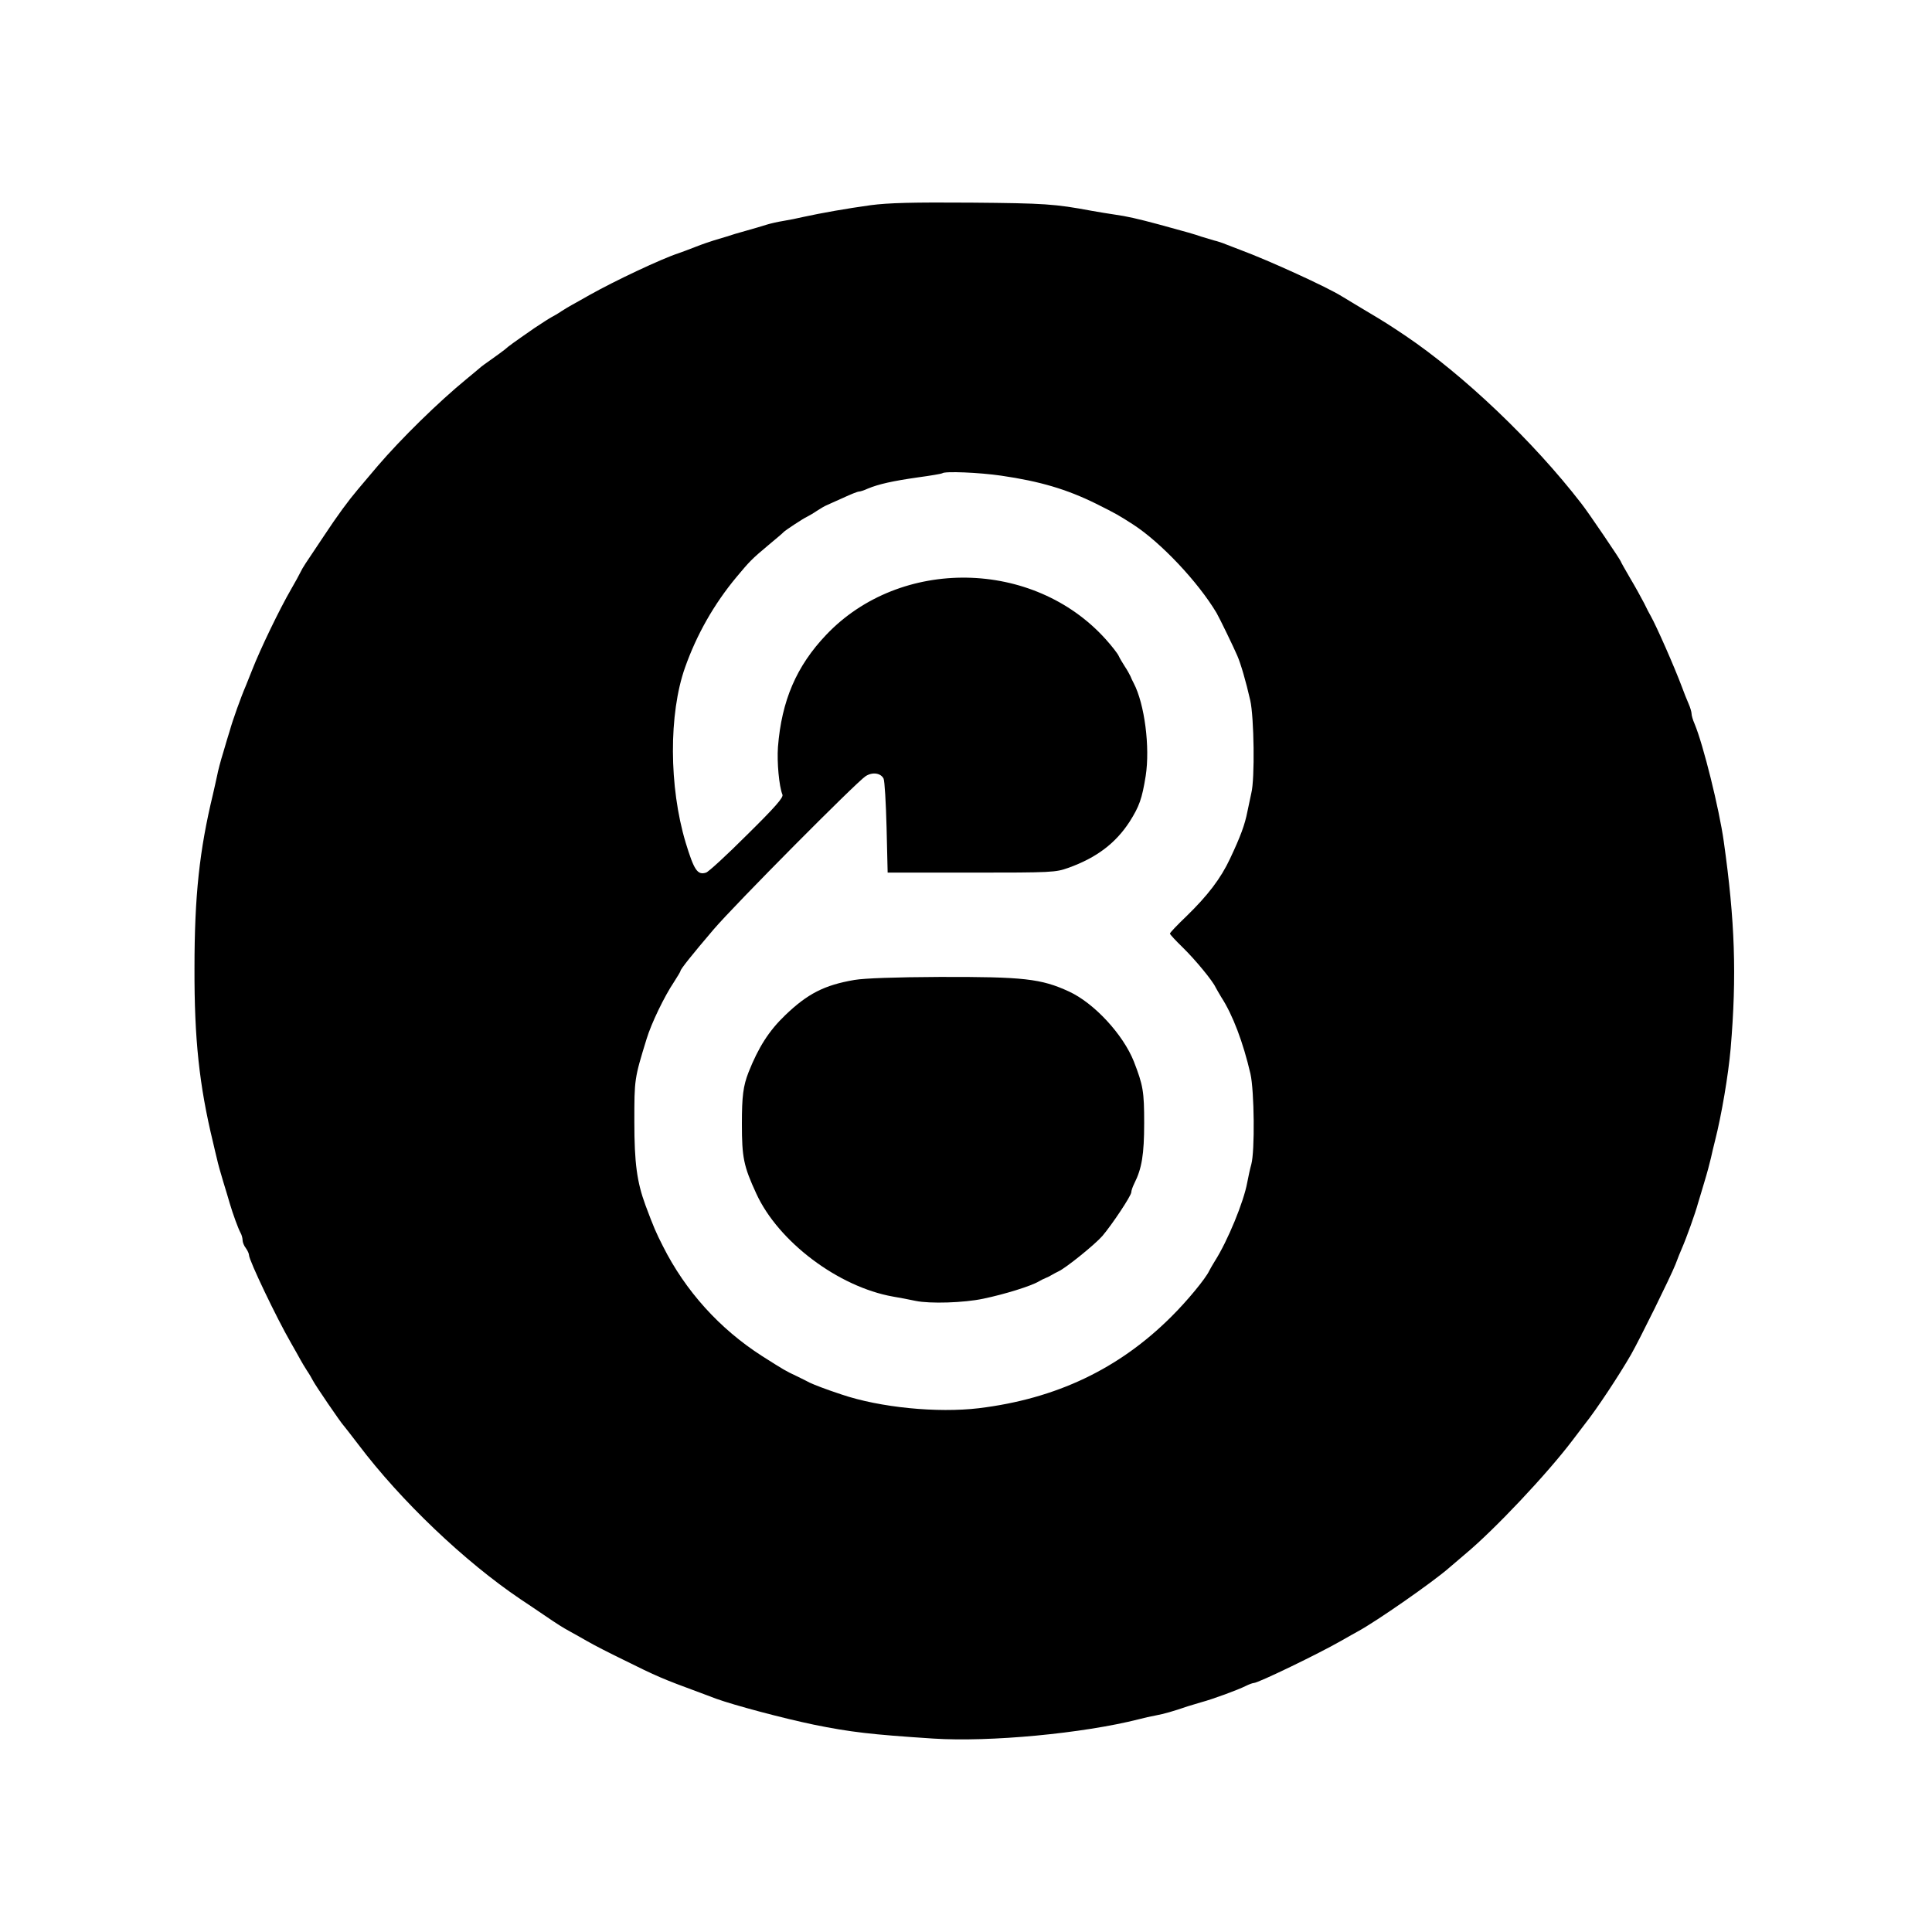
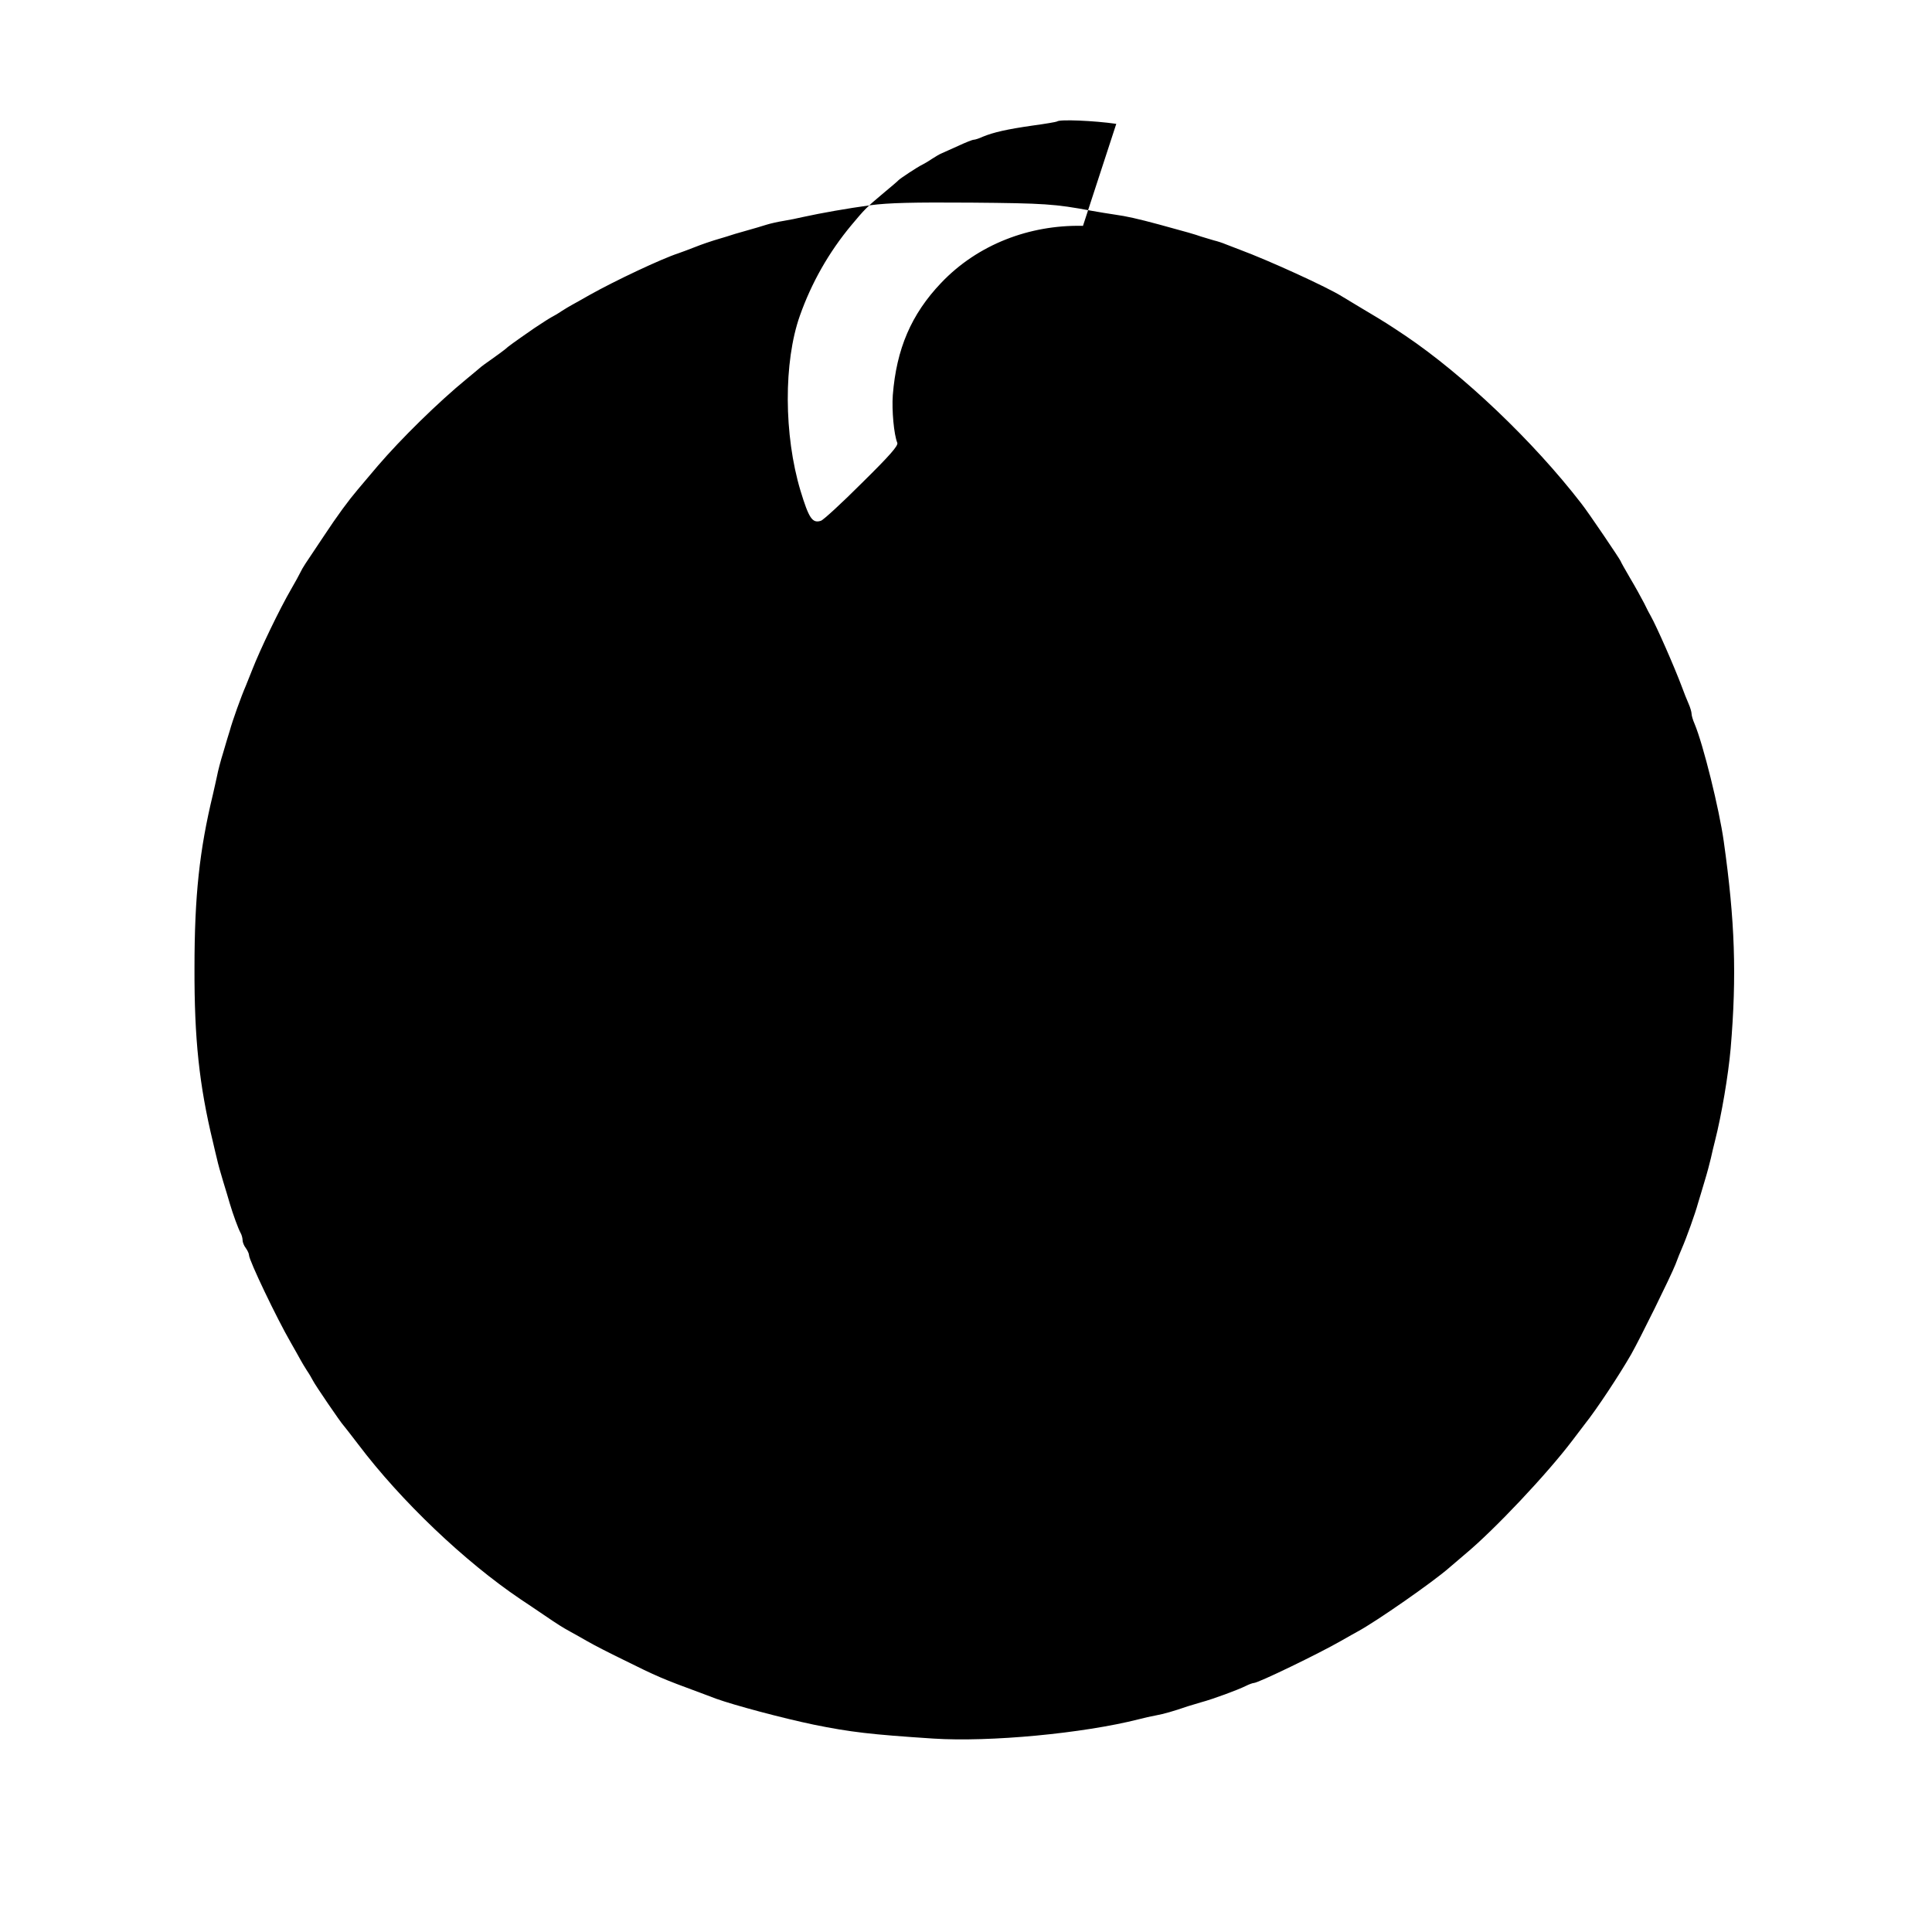
<svg xmlns="http://www.w3.org/2000/svg" version="1.0" width="900pt" height="900pt" viewBox="0 0 900 900" preserveAspectRatio="xMidYMid meet">
  <g transform="translate(0,900) scale(0.1,-0.1)" fill="#000000" stroke="none">
-     <path d="M4055 8044 c-109 -15 -228 -36 -315 -55 -25 -6 -65 -14 -90 -18 -25 -4 -61 -12 -80 -18 -19 -6 -62 -19 -95 -28 -33 -9 -73 -21 -90 -27 -16 -5 -43 -13 -60 -18 -16 -5 -55 -18 -85 -30 -30 -12 -66 -25 -80 -30 -77 -25 -294 -127 -415 -195 -33 -19 -69 -39 -80 -45 -11 -6 -33 -19 -50 -30 -16 -11 -37 -23 -45 -27 -8 -4 -44 -27 -80 -51 -98 -68 -123 -86 -138 -100 -7 -6 -35 -26 -60 -44 -26 -18 -52 -37 -58 -43 -6 -5 -33 -28 -60 -50 -132 -108 -306 -279 -414 -405 -39 -47 -82 -96 -93 -110 -44 -52 -93 -118 -161 -221 -92 -137 -94 -140 -106 -164 -5 -11 -25 -47 -44 -80 -54 -93 -144 -280 -181 -375 -10 -25 -23 -58 -30 -75 -21 -48 -62 -162 -75 -210 -5 -16 -19 -61 -30 -100 -12 -38 -25 -88 -29 -110 -5 -22 -13 -60 -19 -85 -63 -261 -86 -473 -86 -810 -1 -330 22 -545 86 -810 6 -25 14 -61 19 -80 4 -19 17 -66 29 -105 12 -38 25 -83 30 -100 15 -51 40 -119 50 -137 6 -10 10 -26 10 -35 0 -10 7 -27 15 -37 8 -11 15 -26 15 -33 0 -24 129 -294 195 -408 19 -33 39 -69 45 -80 6 -11 19 -33 30 -50 11 -16 23 -37 27 -45 10 -21 131 -198 143 -210 3 -3 34 -43 70 -90 198 -262 494 -544 755 -720 28 -18 77 -52 110 -74 63 -43 87 -58 120 -76 11 -6 47 -26 80 -45 33 -19 107 -57 165 -85 161 -80 187 -91 358 -154 20 -8 55 -20 77 -29 86 -31 311 -91 455 -121 172 -35 267 -46 558 -65 263 -17 697 24 957 90 22 6 58 14 80 18 37 7 77 18 150 43 17 5 44 13 60 18 56 15 172 58 208 76 16 8 33 14 38 14 20 0 301 136 404 195 33 19 69 39 80 45 87 47 351 231 425 296 14 12 48 41 75 64 137 114 382 374 500 530 27 36 53 70 57 75 56 70 162 231 216 325 41 72 184 362 207 420 9 25 23 59 30 75 21 48 62 162 75 210 5 17 19 62 30 100 12 39 25 88 30 110 5 22 13 58 19 80 31 122 62 306 73 430 29 342 20 596 -32 965 -21 151 -96 453 -136 548 -8 18 -14 39 -14 47 0 8 -6 29 -14 47 -8 18 -22 53 -31 78 -36 96 -118 282 -145 330 -5 8 -19 35 -31 60 -13 25 -42 78 -66 118 -24 41 -43 75 -43 77 0 5 -152 230 -184 270 -224 290 -548 598 -819 781 -81 54 -93 62 -194 122 -48 29 -95 57 -103 62 -67 42 -335 165 -475 217 -22 8 -51 20 -65 25 -14 6 -38 14 -55 18 -16 5 -43 13 -60 18 -28 10 -66 21 -195 56 -100 27 -154 39 -205 46 -27 4 -77 12 -110 18 -172 32 -218 35 -560 38 -275 2 -386 -1 -470 -12z m610 -1260 c179 -26 304 -63 440 -130 96 -48 106 -54 173 -97 130 -84 303 -268 389 -412 14 -24 79 -158 97 -200 16 -37 40 -119 60 -207 18 -78 22 -368 5 -433 -5 -22 -13 -60 -18 -85 -12 -62 -32 -116 -81 -220 -43 -92 -104 -172 -204 -269 -42 -40 -76 -76 -76 -80 0 -4 27 -33 61 -66 59 -58 138 -154 152 -185 4 -8 16 -28 26 -45 54 -83 102 -211 136 -357 18 -79 21 -361 4 -422 -6 -21 -14 -59 -19 -85 -16 -89 -91 -272 -151 -366 -10 -16 -22 -37 -26 -45 -16 -35 -103 -141 -178 -215 -243 -242 -535 -381 -895 -425 -194 -23 -460 3 -640 64 -76 25 -129 46 -148 55 -9 5 -37 19 -62 31 -51 24 -56 27 -160 93 -198 127 -357 303 -462 512 -33 65 -42 86 -81 190 -40 109 -52 197 -52 390 0 198 0 200 57 385 22 73 83 199 128 266 16 25 30 48 30 51 0 8 55 77 154 193 98 115 664 685 708 714 32 21 71 15 84 -11 5 -10 11 -112 14 -228 l5 -210 390 0 c376 0 392 1 451 22 132 47 221 115 286 215 45 71 58 107 75 213 21 134 -5 336 -56 433 -5 9 -12 24 -15 32 -4 8 -15 29 -26 45 -11 17 -24 39 -29 50 -5 11 -32 46 -61 78 -336 373 -956 383 -1301 20 -139 -146 -208 -307 -225 -523 -5 -70 5 -183 21 -222 5 -13 -34 -58 -165 -187 -94 -94 -180 -173 -191 -176 -40 -13 -56 12 -95 140 -78 260 -79 600 -3 815 54 153 135 296 240 422 61 73 70 83 149 149 36 30 67 56 70 60 7 8 92 64 110 72 8 4 29 16 45 27 17 11 37 23 45 26 8 4 43 19 78 35 34 16 67 29 73 29 6 0 25 6 42 14 51 21 114 35 232 52 60 8 111 17 114 19 10 11 173 4 276 -11z" />
-     <path d="M3980 4435 c-140 -24 -218 -64 -323 -165 -75 -72 -124 -149 -170 -265 -25 -64 -31 -112 -31 -240 0 -157 8 -197 67 -325 103 -225 383 -435 637 -480 25 -4 72 -13 105 -20 67 -14 226 -9 315 10 101 21 223 59 260 81 8 5 22 12 30 15 8 3 22 10 30 15 8 5 22 12 30 16 34 15 170 125 205 165 46 54 135 188 135 204 0 7 6 25 14 41 35 69 46 135 46 282 0 147 -5 175 -48 286 -50 126 -185 272 -302 326 -130 60 -212 69 -604 68 -207 -1 -348 -6 -396 -14z" />
+     <path d="M4055 8044 c-109 -15 -228 -36 -315 -55 -25 -6 -65 -14 -90 -18 -25 -4 -61 -12 -80 -18 -19 -6 -62 -19 -95 -28 -33 -9 -73 -21 -90 -27 -16 -5 -43 -13 -60 -18 -16 -5 -55 -18 -85 -30 -30 -12 -66 -25 -80 -30 -77 -25 -294 -127 -415 -195 -33 -19 -69 -39 -80 -45 -11 -6 -33 -19 -50 -30 -16 -11 -37 -23 -45 -27 -8 -4 -44 -27 -80 -51 -98 -68 -123 -86 -138 -100 -7 -6 -35 -26 -60 -44 -26 -18 -52 -37 -58 -43 -6 -5 -33 -28 -60 -50 -132 -108 -306 -279 -414 -405 -39 -47 -82 -96 -93 -110 -44 -52 -93 -118 -161 -221 -92 -137 -94 -140 -106 -164 -5 -11 -25 -47 -44 -80 -54 -93 -144 -280 -181 -375 -10 -25 -23 -58 -30 -75 -21 -48 -62 -162 -75 -210 -5 -16 -19 -61 -30 -100 -12 -38 -25 -88 -29 -110 -5 -22 -13 -60 -19 -85 -63 -261 -86 -473 -86 -810 -1 -330 22 -545 86 -810 6 -25 14 -61 19 -80 4 -19 17 -66 29 -105 12 -38 25 -83 30 -100 15 -51 40 -119 50 -137 6 -10 10 -26 10 -35 0 -10 7 -27 15 -37 8 -11 15 -26 15 -33 0 -24 129 -294 195 -408 19 -33 39 -69 45 -80 6 -11 19 -33 30 -50 11 -16 23 -37 27 -45 10 -21 131 -198 143 -210 3 -3 34 -43 70 -90 198 -262 494 -544 755 -720 28 -18 77 -52 110 -74 63 -43 87 -58 120 -76 11 -6 47 -26 80 -45 33 -19 107 -57 165 -85 161 -80 187 -91 358 -154 20 -8 55 -20 77 -29 86 -31 311 -91 455 -121 172 -35 267 -46 558 -65 263 -17 697 24 957 90 22 6 58 14 80 18 37 7 77 18 150 43 17 5 44 13 60 18 56 15 172 58 208 76 16 8 33 14 38 14 20 0 301 136 404 195 33 19 69 39 80 45 87 47 351 231 425 296 14 12 48 41 75 64 137 114 382 374 500 530 27 36 53 70 57 75 56 70 162 231 216 325 41 72 184 362 207 420 9 25 23 59 30 75 21 48 62 162 75 210 5 17 19 62 30 100 12 39 25 88 30 110 5 22 13 58 19 80 31 122 62 306 73 430 29 342 20 596 -32 965 -21 151 -96 453 -136 548 -8 18 -14 39 -14 47 0 8 -6 29 -14 47 -8 18 -22 53 -31 78 -36 96 -118 282 -145 330 -5 8 -19 35 -31 60 -13 25 -42 78 -66 118 -24 41 -43 75 -43 77 0 5 -152 230 -184 270 -224 290 -548 598 -819 781 -81 54 -93 62 -194 122 -48 29 -95 57 -103 62 -67 42 -335 165 -475 217 -22 8 -51 20 -65 25 -14 6 -38 14 -55 18 -16 5 -43 13 -60 18 -28 10 -66 21 -195 56 -100 27 -154 39 -205 46 -27 4 -77 12 -110 18 -172 32 -218 35 -560 38 -275 2 -386 -1 -470 -12z m610 -1260 l5 -210 390 0 c376 0 392 1 451 22 132 47 221 115 286 215 45 71 58 107 75 213 21 134 -5 336 -56 433 -5 9 -12 24 -15 32 -4 8 -15 29 -26 45 -11 17 -24 39 -29 50 -5 11 -32 46 -61 78 -336 373 -956 383 -1301 20 -139 -146 -208 -307 -225 -523 -5 -70 5 -183 21 -222 5 -13 -34 -58 -165 -187 -94 -94 -180 -173 -191 -176 -40 -13 -56 12 -95 140 -78 260 -79 600 -3 815 54 153 135 296 240 422 61 73 70 83 149 149 36 30 67 56 70 60 7 8 92 64 110 72 8 4 29 16 45 27 17 11 37 23 45 26 8 4 43 19 78 35 34 16 67 29 73 29 6 0 25 6 42 14 51 21 114 35 232 52 60 8 111 17 114 19 10 11 173 4 276 -11z" />
  </g>
</svg>